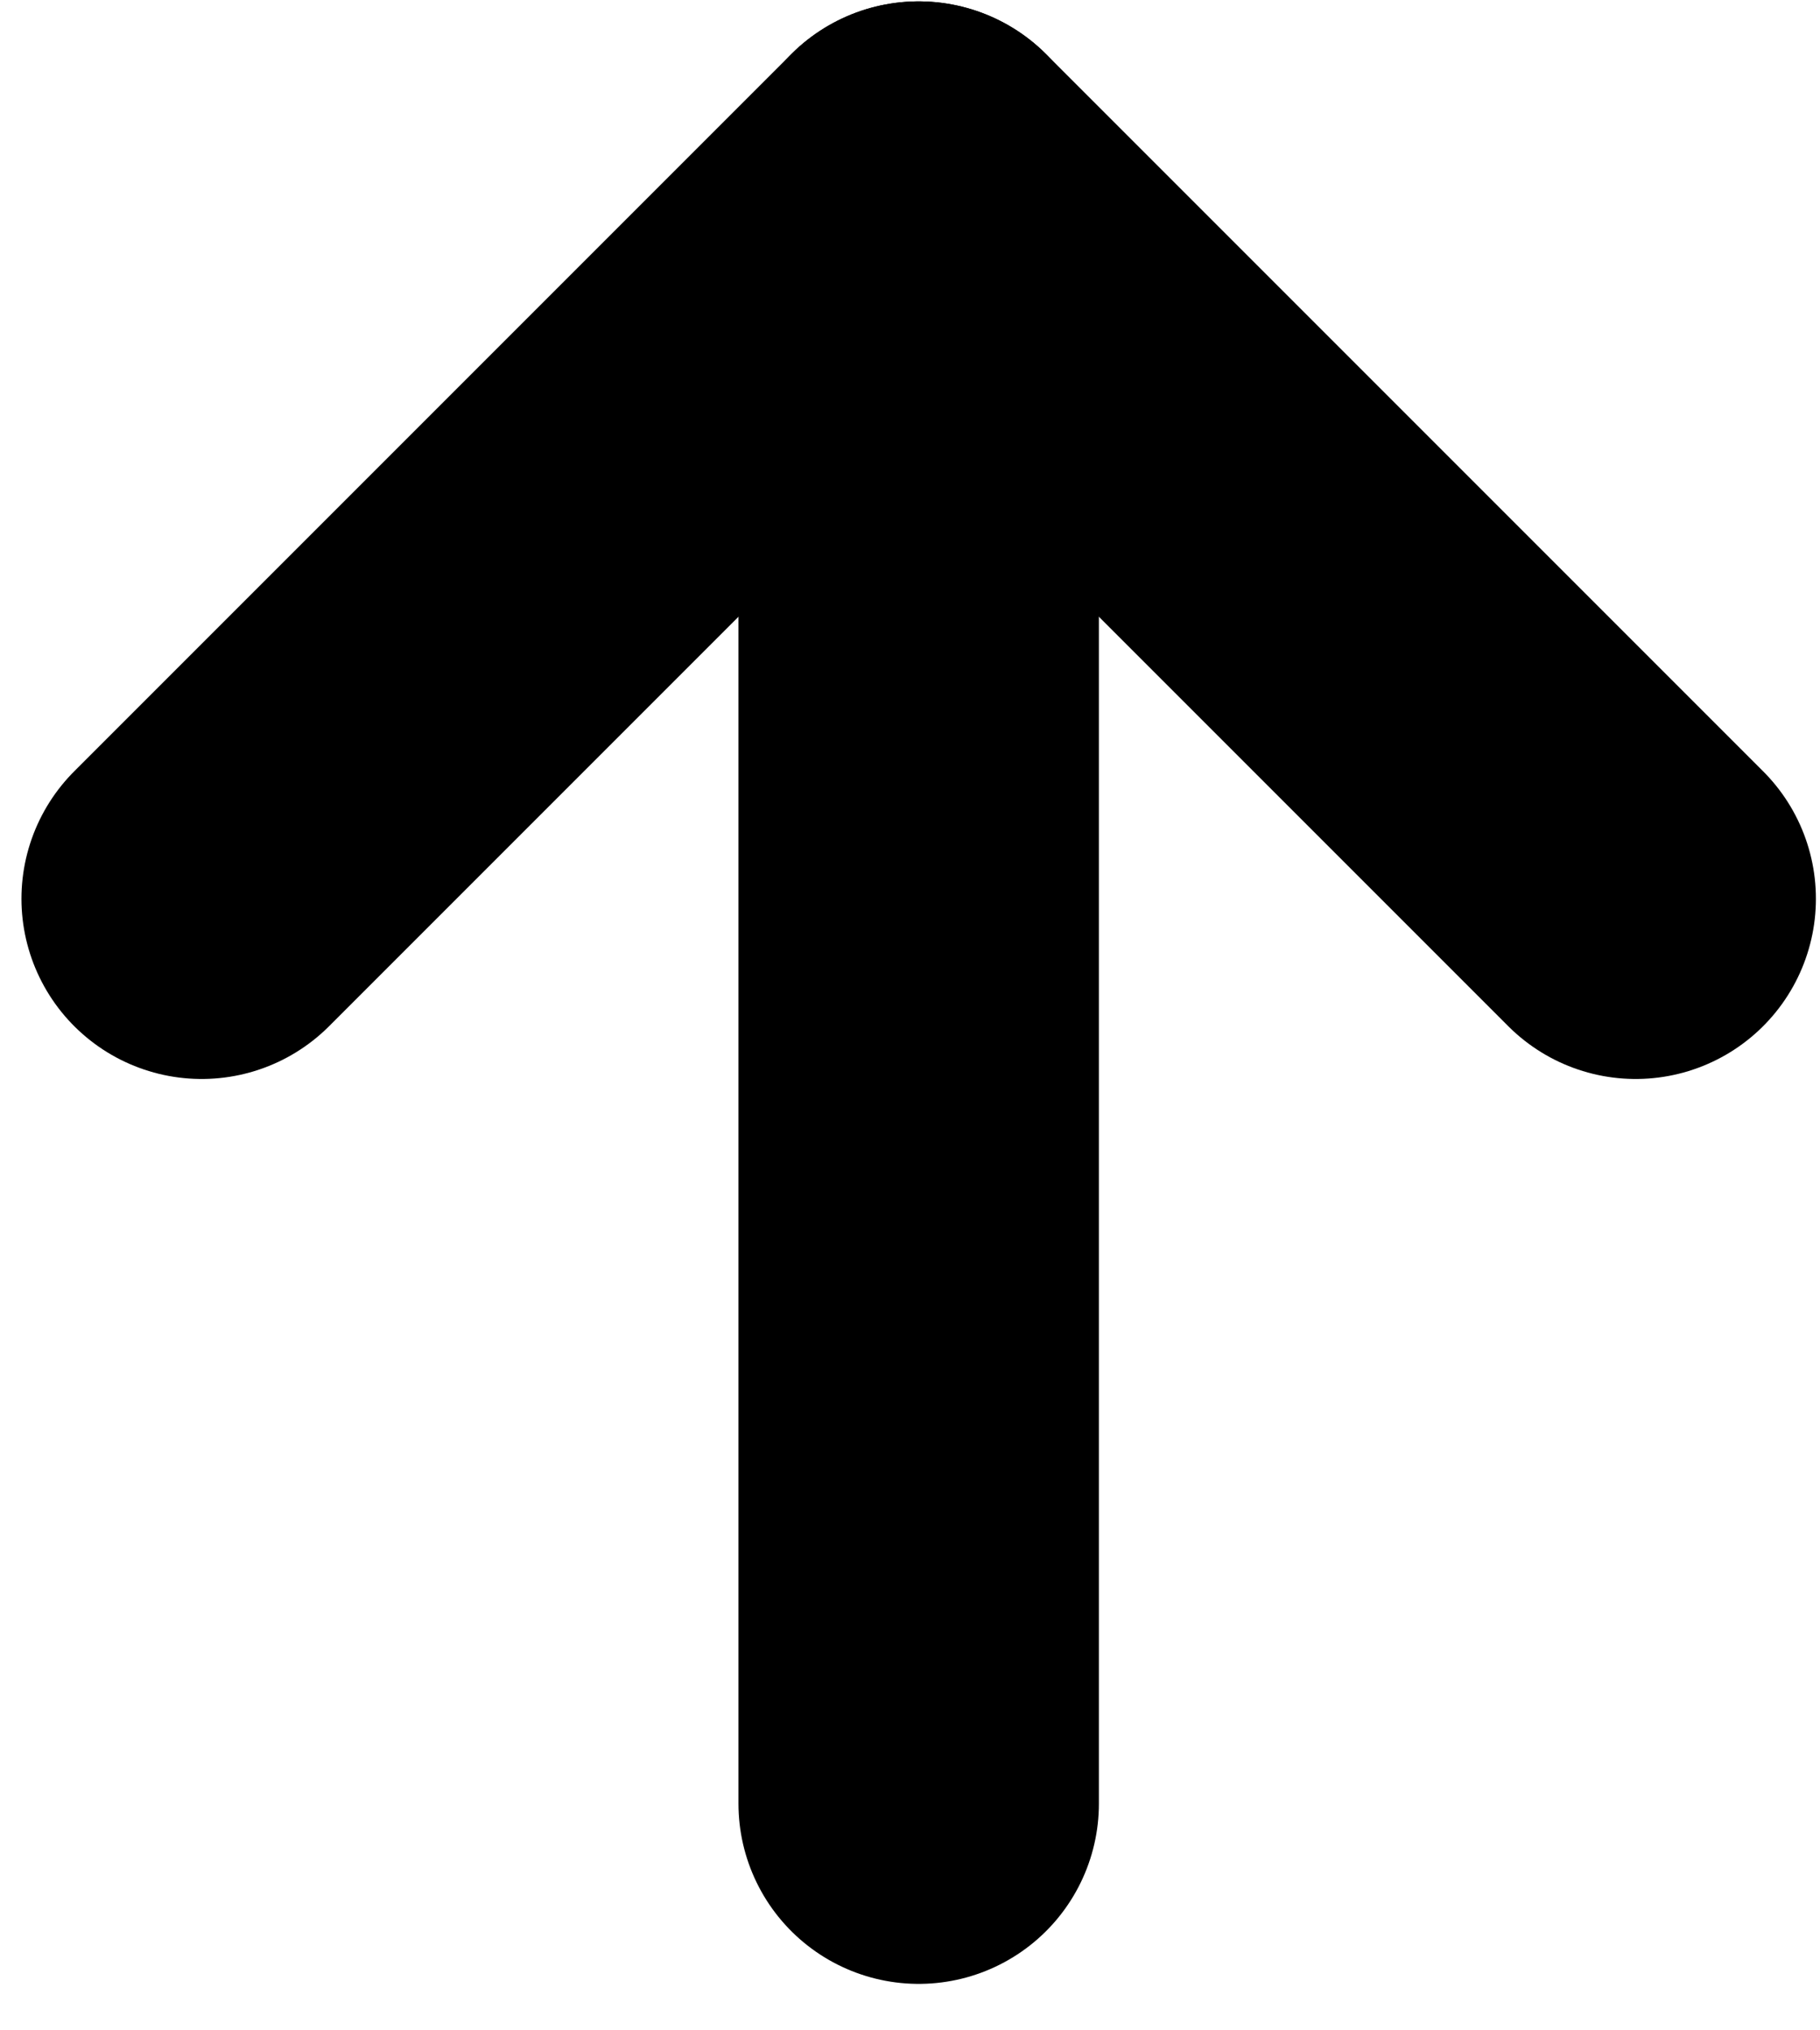
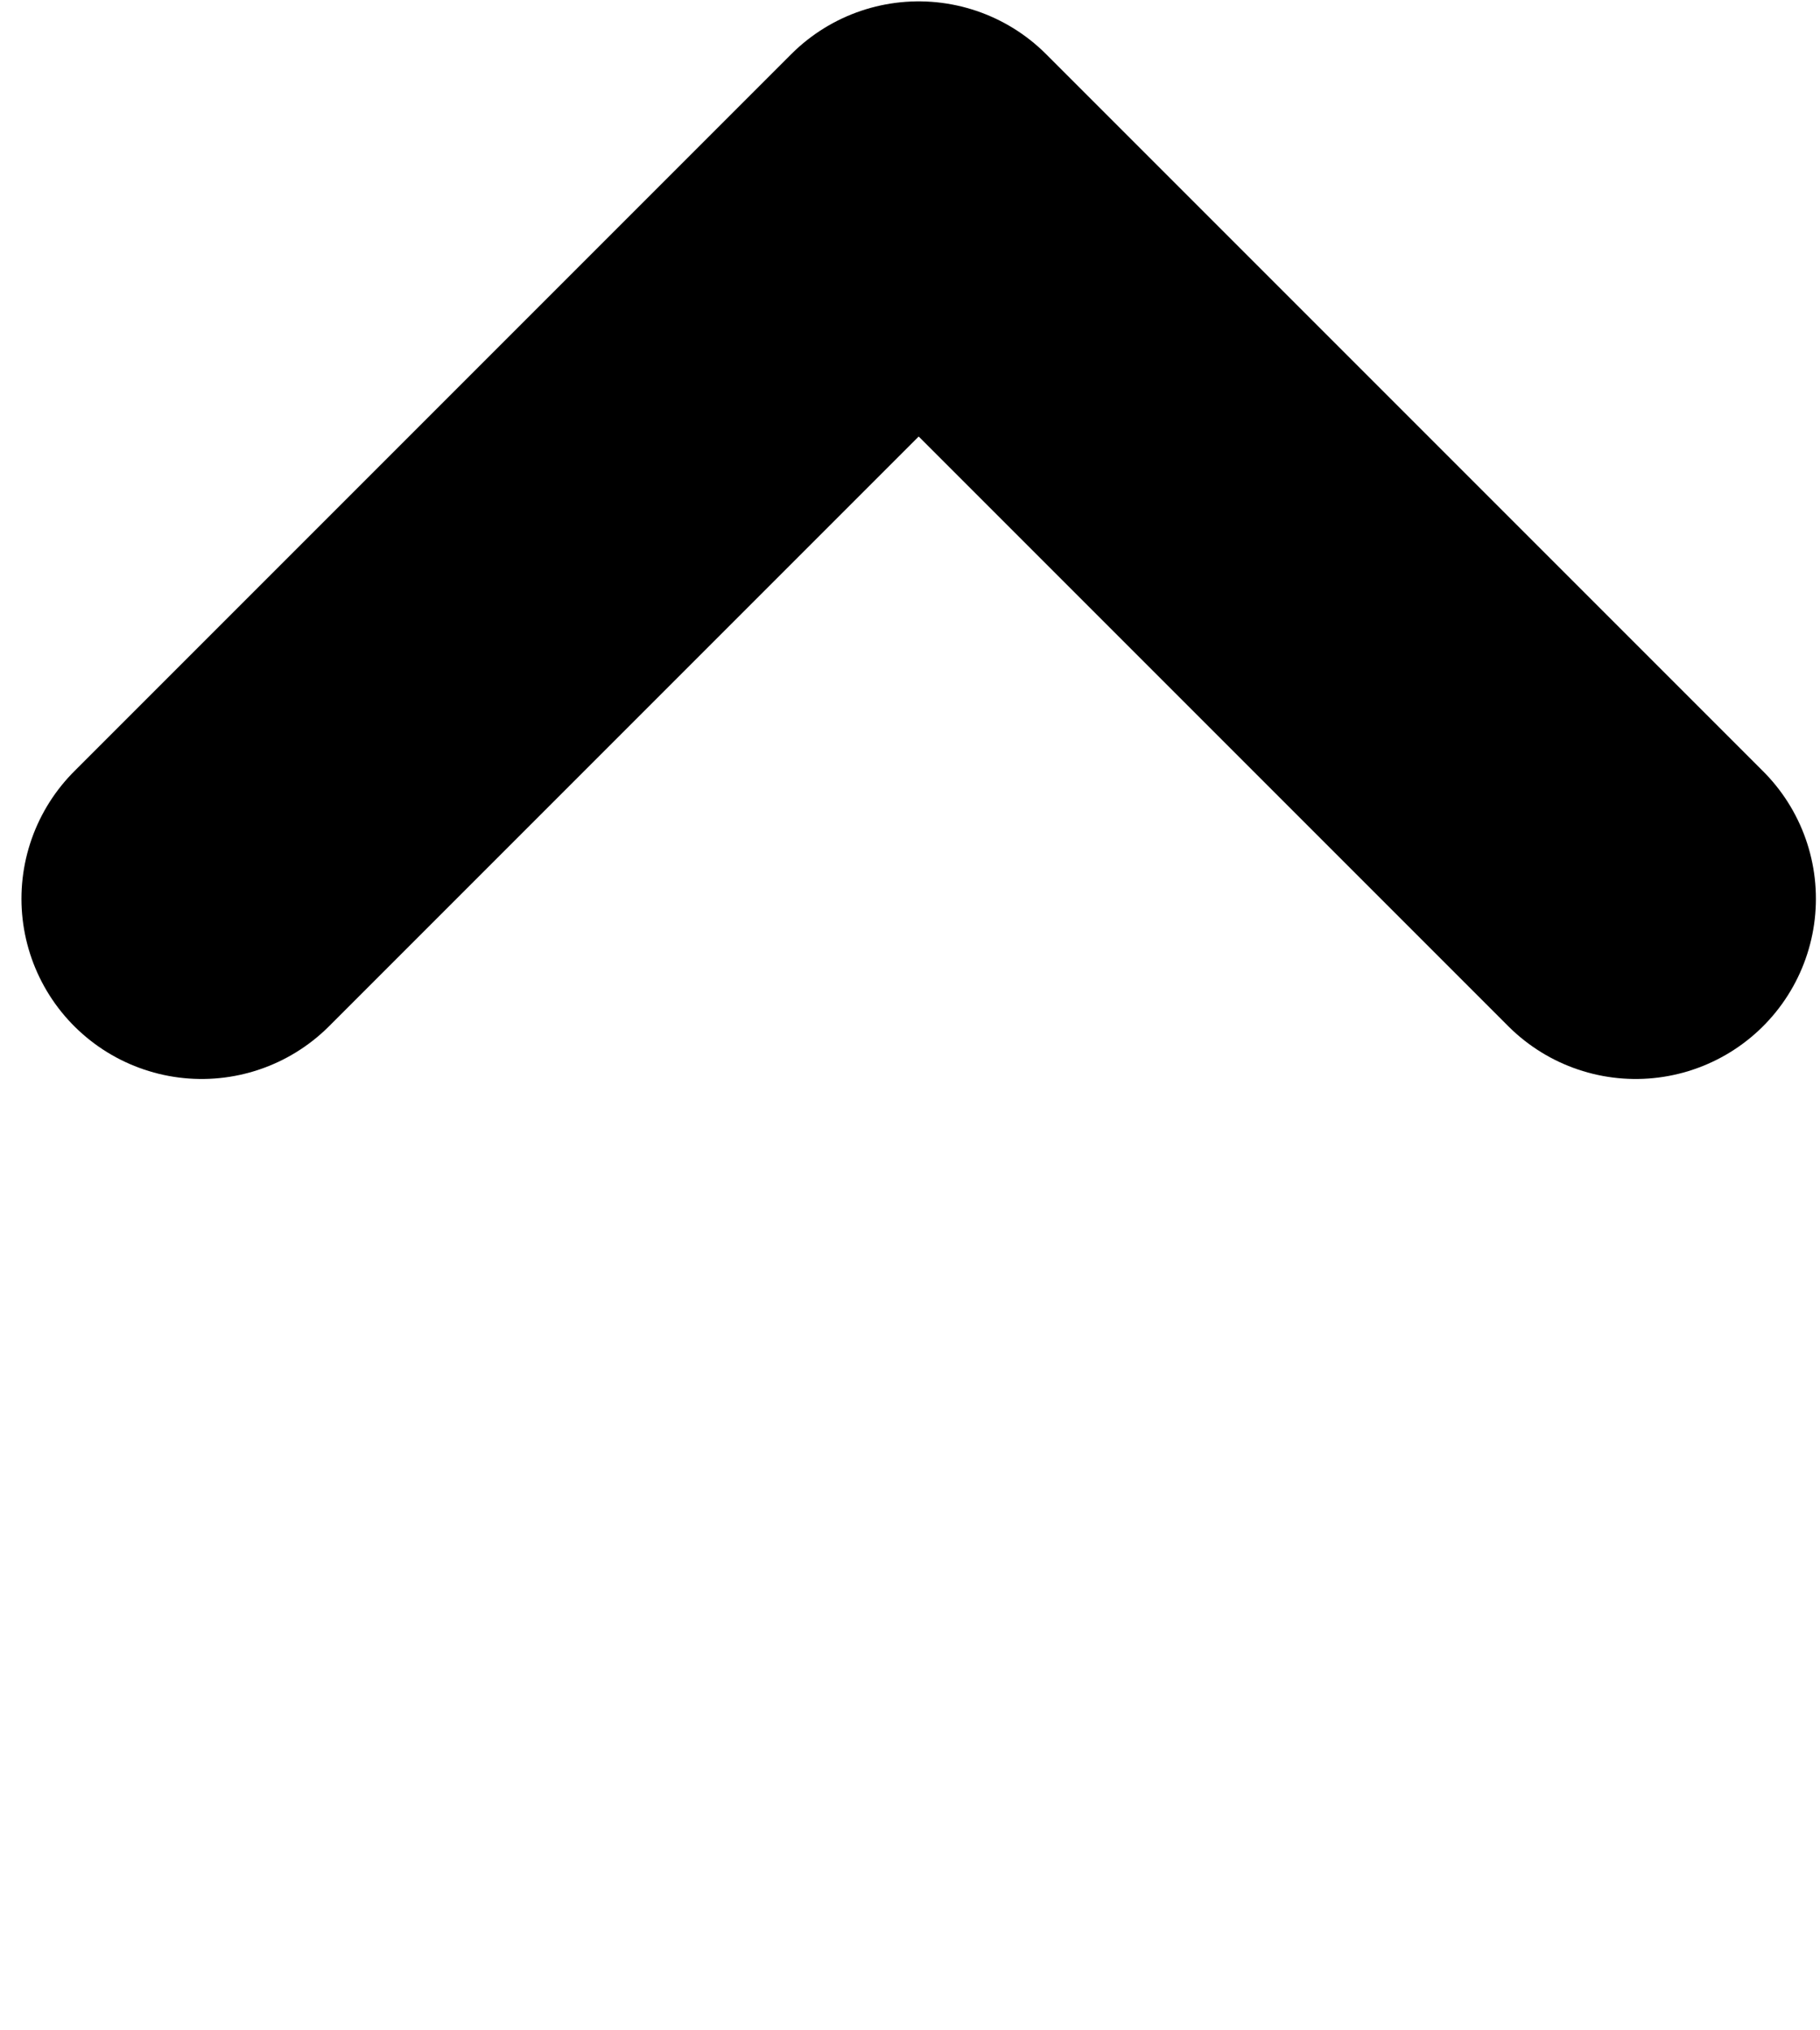
<svg xmlns="http://www.w3.org/2000/svg" width="26" height="29" viewBox="0 0 26 29" fill="none">
-   <path d="M13.124 25.762L13.124 2.594" stroke="black" stroke-width="5.149" stroke-linecap="round" stroke-linejoin="round" />
  <path d="M2.881 12.837L13.124 2.594L23.367 12.837" stroke="black" stroke-width="5.149" stroke-linecap="round" stroke-linejoin="round" />
</svg>